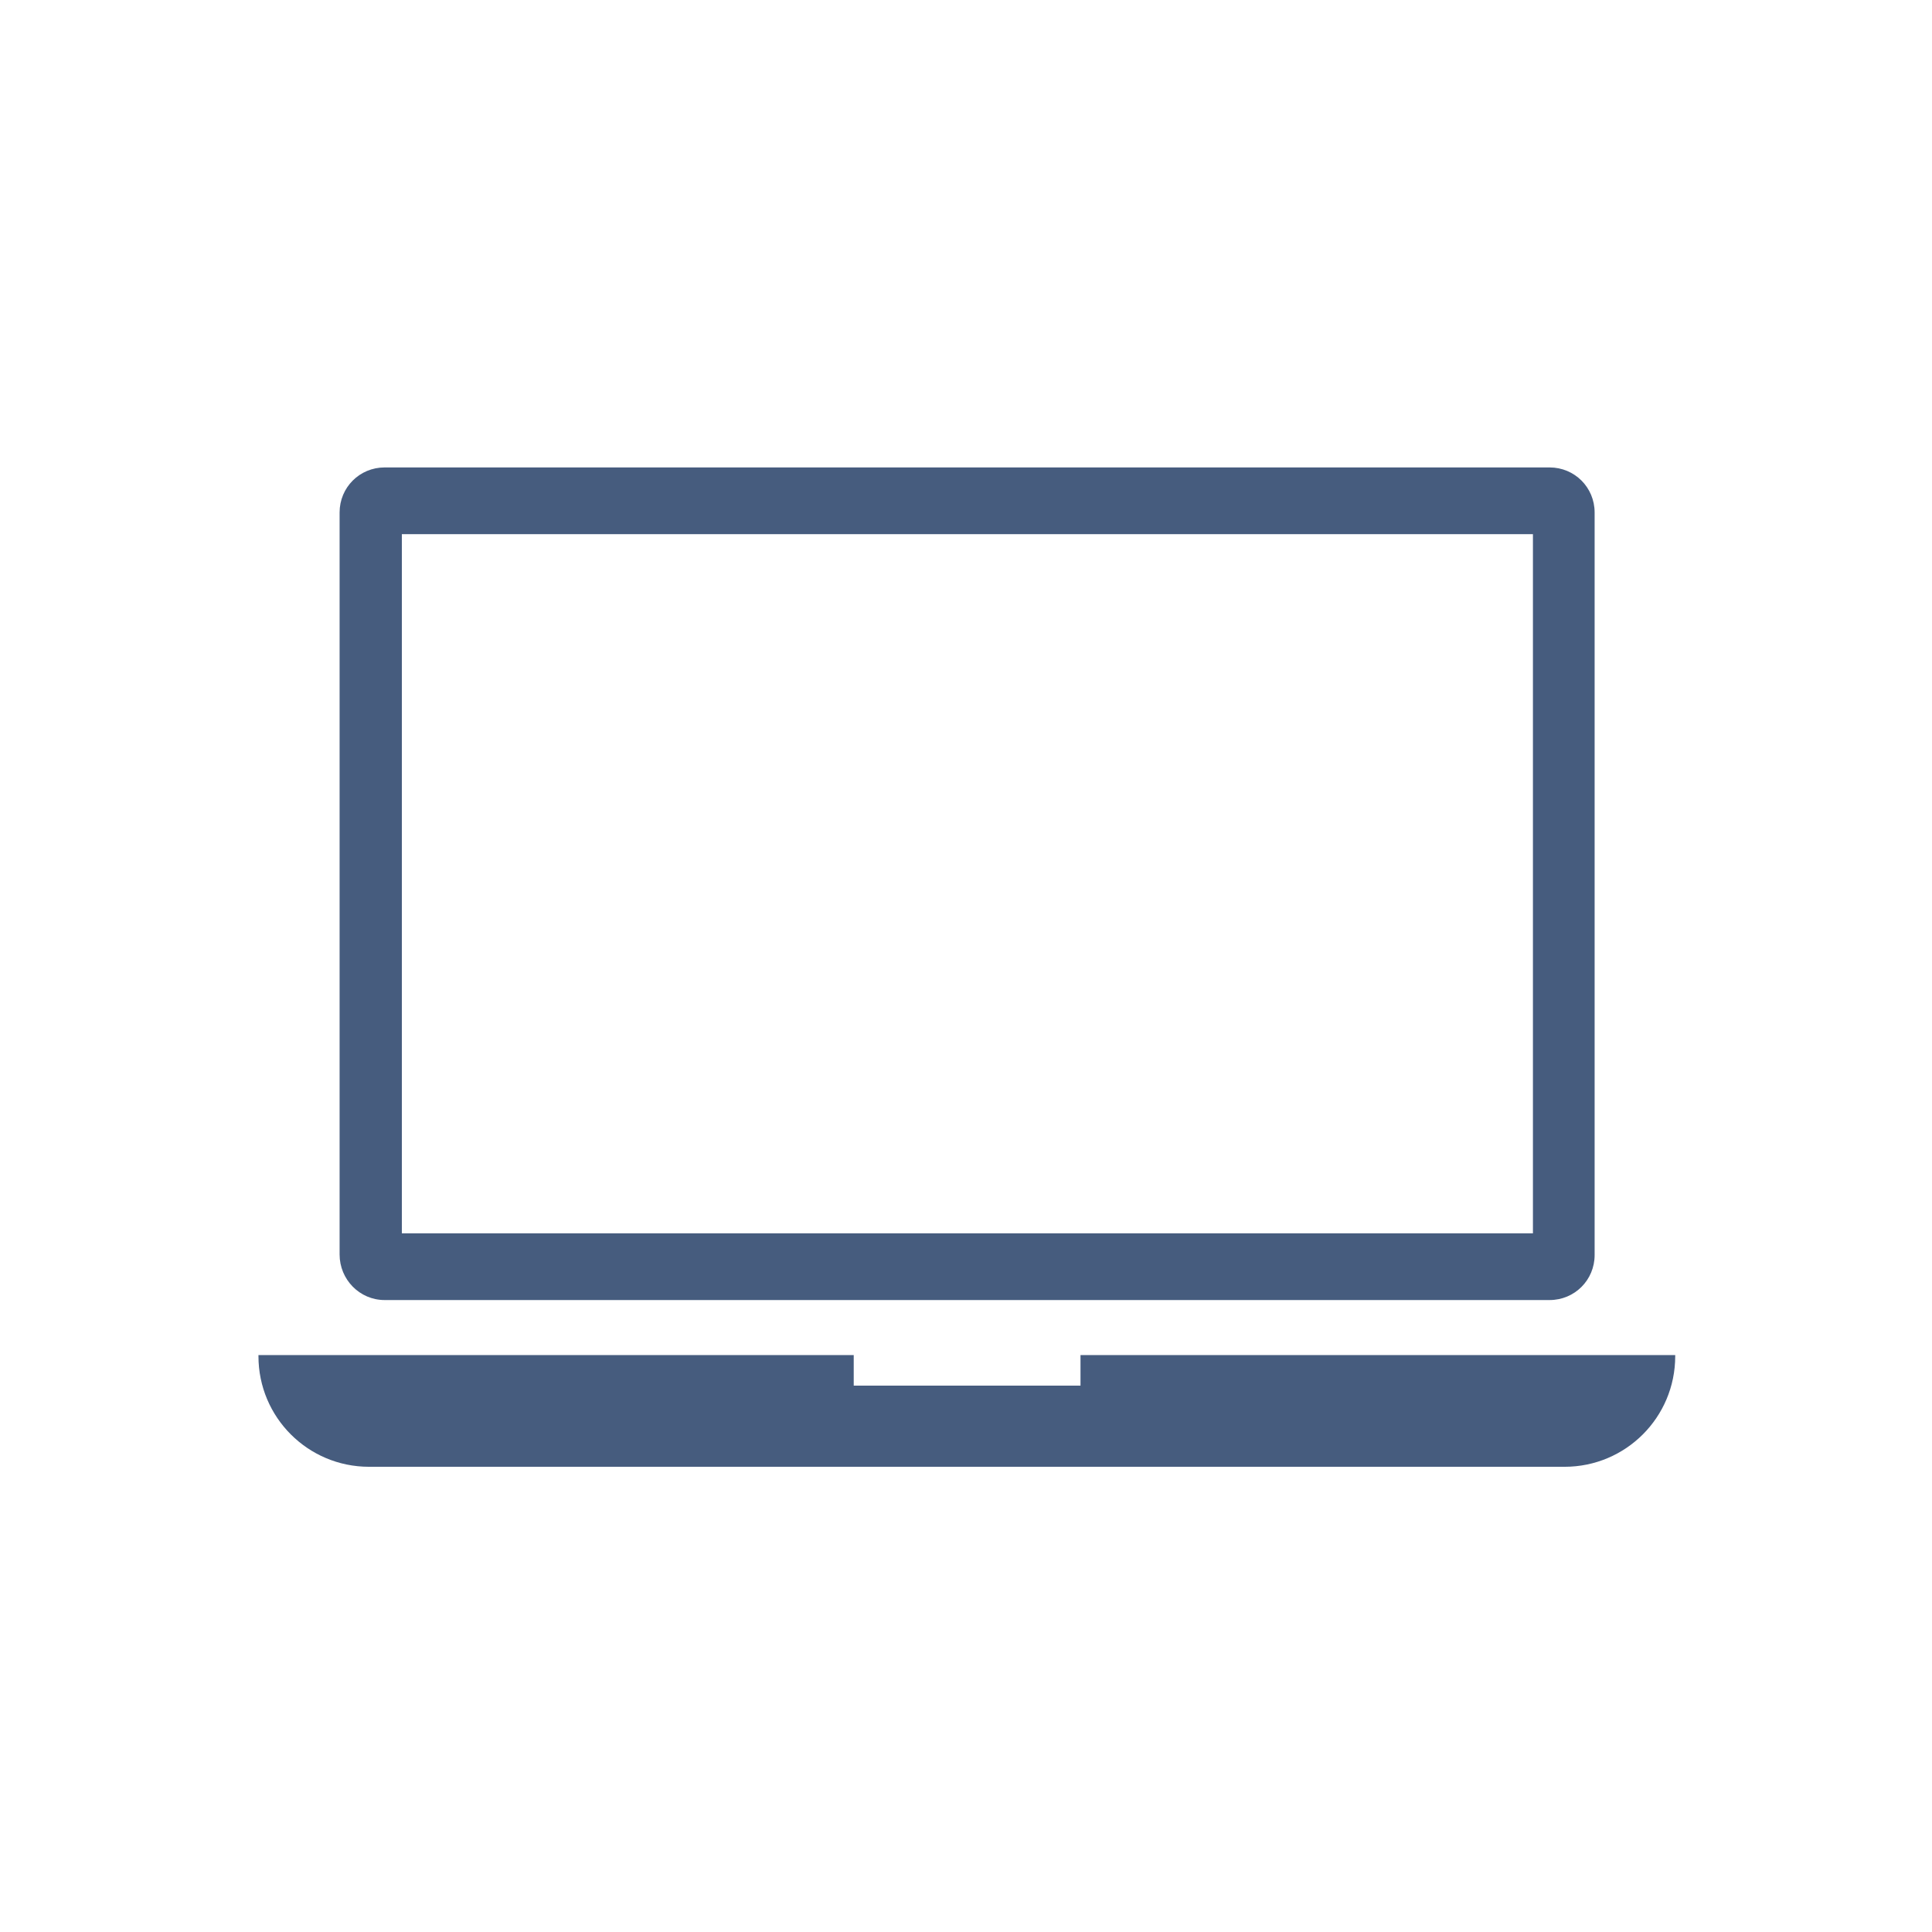
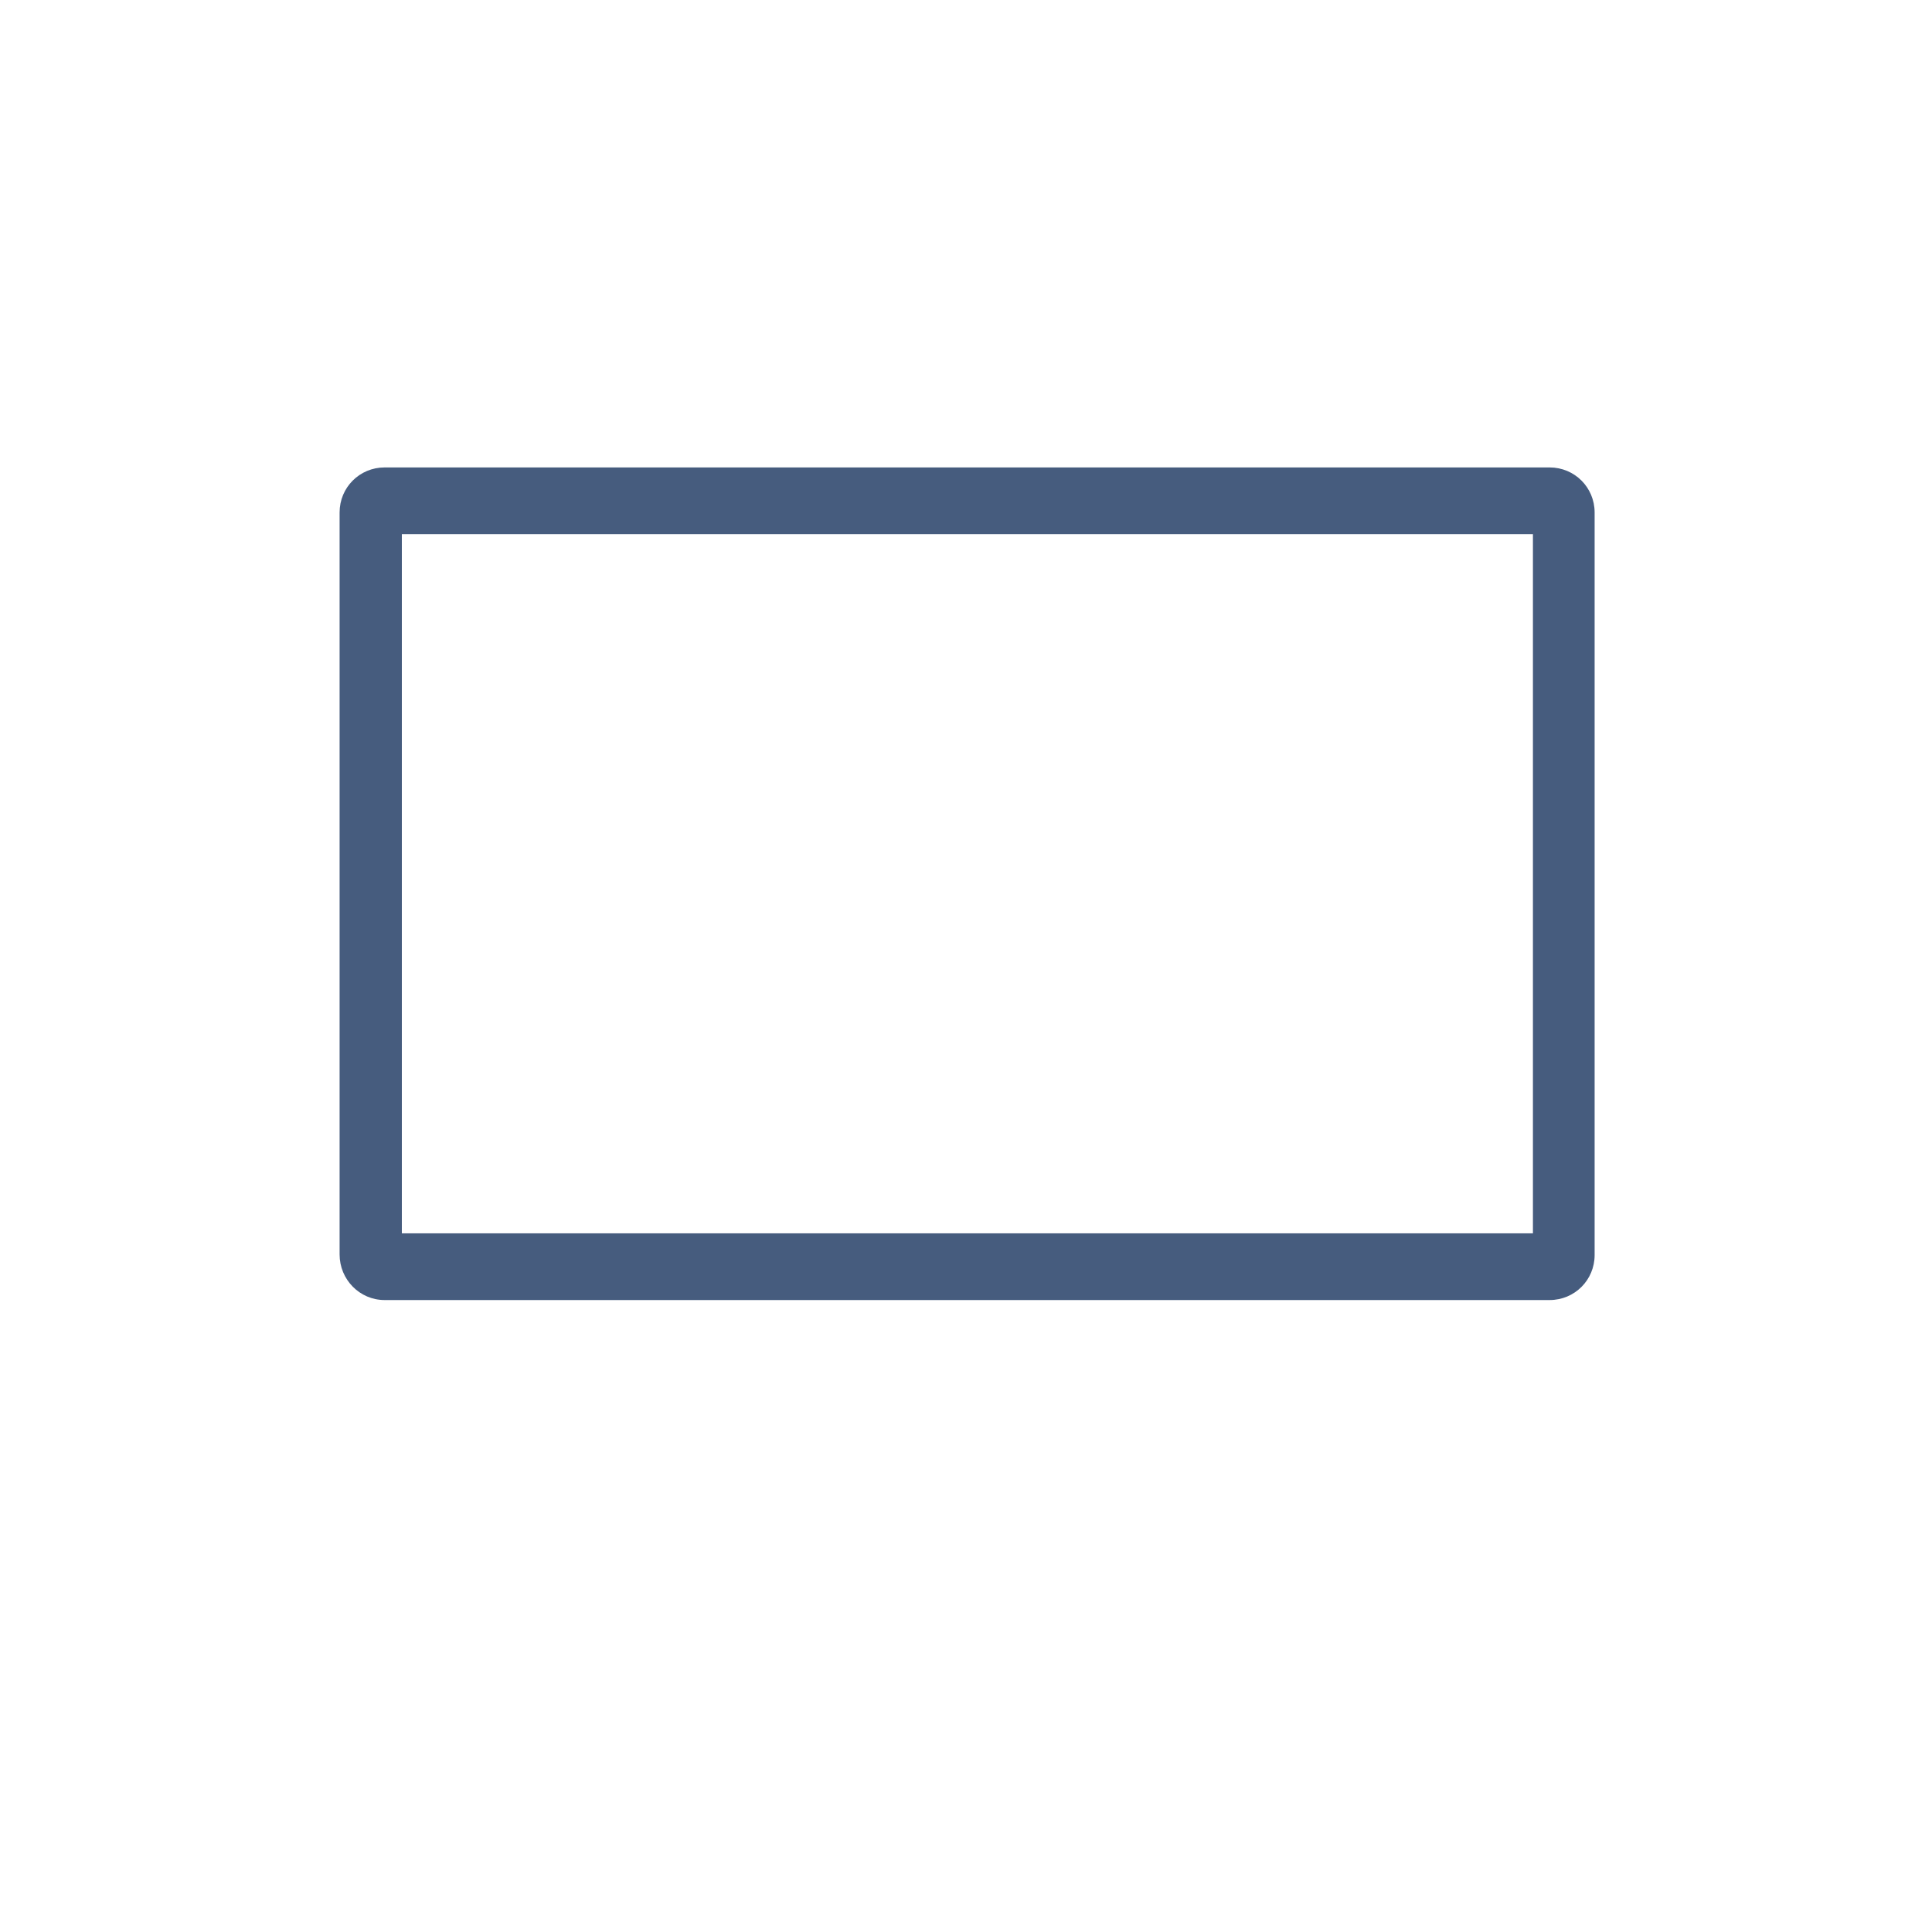
<svg xmlns="http://www.w3.org/2000/svg" version="1.1" x="0px" y="0px" viewBox="0 0 347.6 347.6" style="enable-background:new 0 0 347.6 347.6;" xml:space="preserve">
  <style type="text/css">
	.st0{fill:#465c7e;}
</style>
  <g>
    <path class="st0" d="M69.2,233.9h209.6c4.5,0,8.1-3.6,8.1-8.1V92.2c0-4.5-3.6-8.1-8.1-8.1H69.2c-4.5,0-8.1,3.6-8.1,8.1v133.5   C61.1,230.2,64.7,233.9,69.2,233.9z M72.3,96.1h203.5v125.8H72.3V96.1z" />
-     <path class="st0" d="M194.4,243.8v5.5h-40.8v-5.5H46.5v0.2c0,11,8.9,19.9,19.9,19.9h215.1c11,0,19.9-8.9,19.9-19.9v-0.2H194.4z" />
  </g>
</svg>